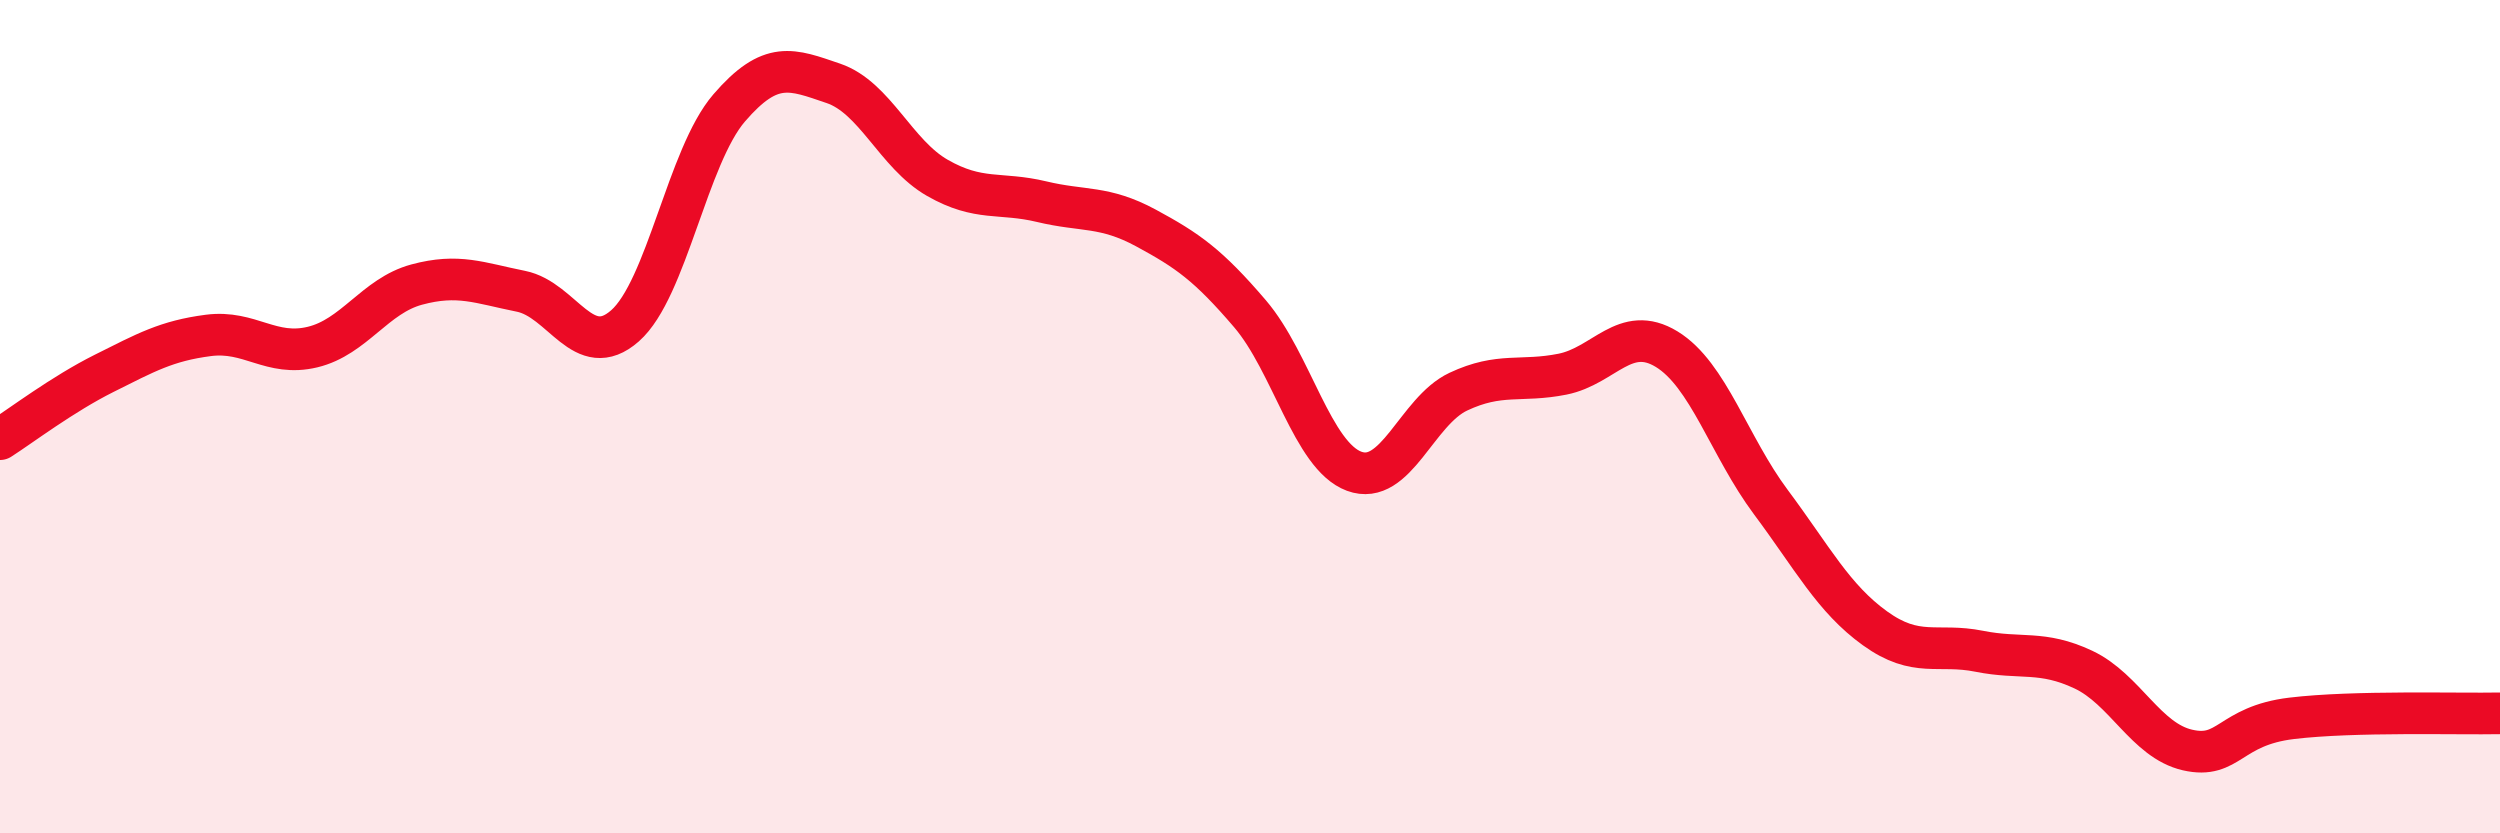
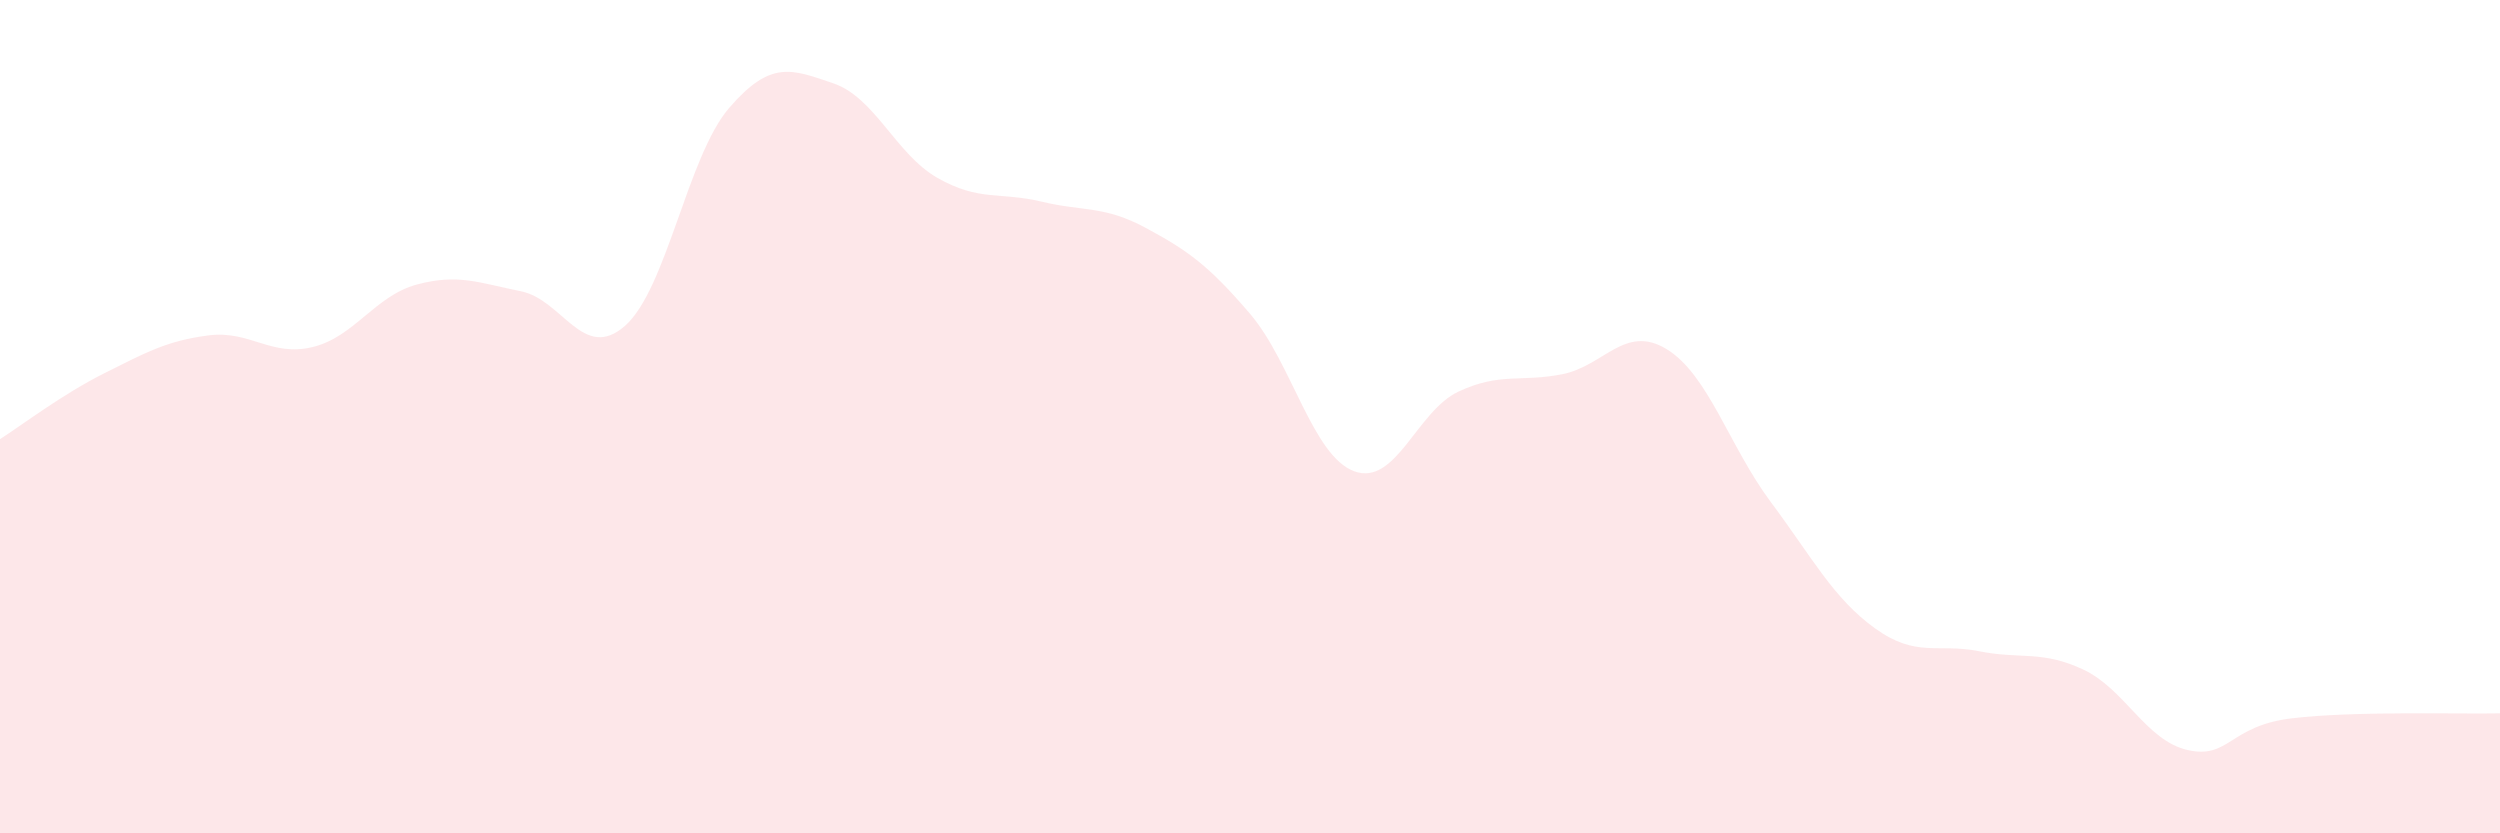
<svg xmlns="http://www.w3.org/2000/svg" width="60" height="20" viewBox="0 0 60 20">
  <path d="M 0,10.54 C 0.5,10.22 1.5,9.46 2.5,8.96 C 3.5,8.46 4,8.18 5,8.05 C 6,7.92 6.5,8.57 7.5,8.33 C 8.5,8.09 9,7.1 10,6.83 C 11,6.56 11.5,6.79 12.5,6.99 C 13.5,7.19 14,8.7 15,7.82 C 16,6.94 16.5,3.75 17.5,2.59 C 18.5,1.43 19,1.66 20,2 C 21,2.34 21.5,3.7 22.5,4.27 C 23.5,4.84 24,4.6 25,4.84 C 26,5.08 26.5,4.93 27.5,5.47 C 28.5,6.01 29,6.36 30,7.53 C 31,8.7 31.5,10.94 32.5,11.31 C 33.5,11.68 34,9.87 35,9.4 C 36,8.93 36.5,9.18 37.5,8.98 C 38.5,8.78 39,7.77 40,8.38 C 41,8.99 41.5,10.71 42.5,12.05 C 43.5,13.39 44,14.36 45,15.08 C 46,15.8 46.5,15.43 47.5,15.63 C 48.5,15.83 49,15.6 50,16.07 C 51,16.54 51.5,17.77 52.5,18 C 53.5,18.23 53.5,17.42 55,17.24 C 56.5,17.06 59,17.14 60,17.12L60 20L0 20Z" fill="#EB0A25" opacity="0.1" stroke-linecap="round" stroke-linejoin="round" />
-   <path d="M 0,10.54 C 0.5,10.22 1.5,9.46 2.5,8.96 C 3.5,8.46 4,8.18 5,8.05 C 6,7.92 6.5,8.57 7.5,8.33 C 8.5,8.09 9,7.1 10,6.83 C 11,6.56 11.5,6.79 12.5,6.99 C 13.5,7.19 14,8.7 15,7.82 C 16,6.94 16.5,3.75 17.5,2.59 C 18.5,1.43 19,1.66 20,2 C 21,2.34 21.5,3.7 22.5,4.27 C 23.5,4.84 24,4.6 25,4.84 C 26,5.08 26.5,4.93 27.5,5.47 C 28.5,6.01 29,6.36 30,7.53 C 31,8.7 31.5,10.94 32.5,11.31 C 33.5,11.68 34,9.87 35,9.4 C 36,8.93 36.5,9.18 37.5,8.98 C 38.5,8.78 39,7.77 40,8.38 C 41,8.99 41.5,10.71 42.5,12.05 C 43.5,13.39 44,14.36 45,15.08 C 46,15.8 46.5,15.43 47.5,15.63 C 48.5,15.83 49,15.6 50,16.07 C 51,16.54 51.5,17.77 52.5,18 C 53.5,18.23 53.5,17.42 55,17.24 C 56.5,17.06 59,17.14 60,17.12" stroke="#EB0A25" stroke-width="1" fill="none" stroke-linecap="round" stroke-linejoin="round" />
</svg>